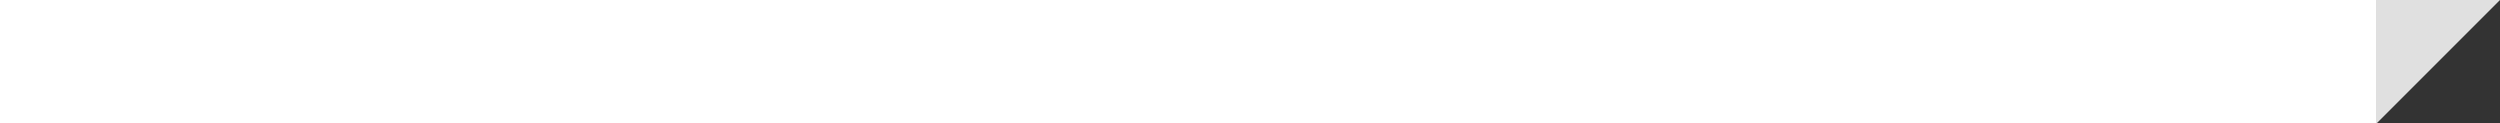
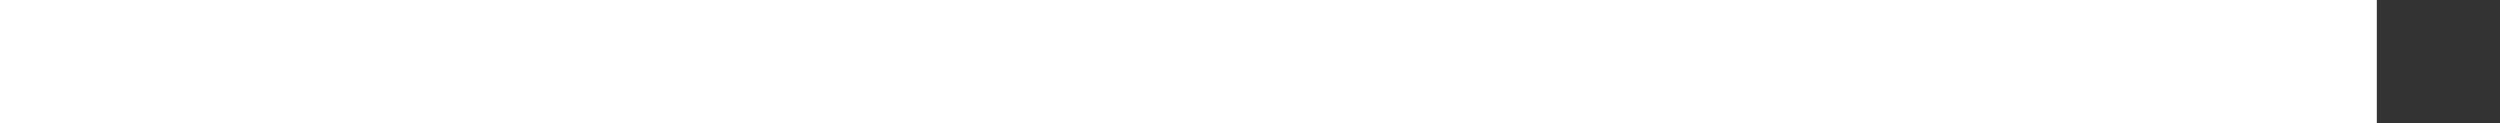
<svg xmlns="http://www.w3.org/2000/svg" id="snstl_deco_bottom.svg" width="690" height="34" viewBox="0 0 690 34">
  <rect x="0" y="0" width="690" height="34" fill="#333333" stroke="none" />
  <defs>
    <style>
      .cls-1 {
        fill: #e0e0e0;
        fill-rule: evenodd;
      }

      .cls-2 {
        fill: #fff;
      }
    </style>
  </defs>
-   <path id="path" class="cls-1" d="M686,2696h34l-34,34v-34Z" transform="translate(-30 -2696)" />
  <rect id="path-2" data-name="path" class="cls-2" width="656" height="34" />
</svg>